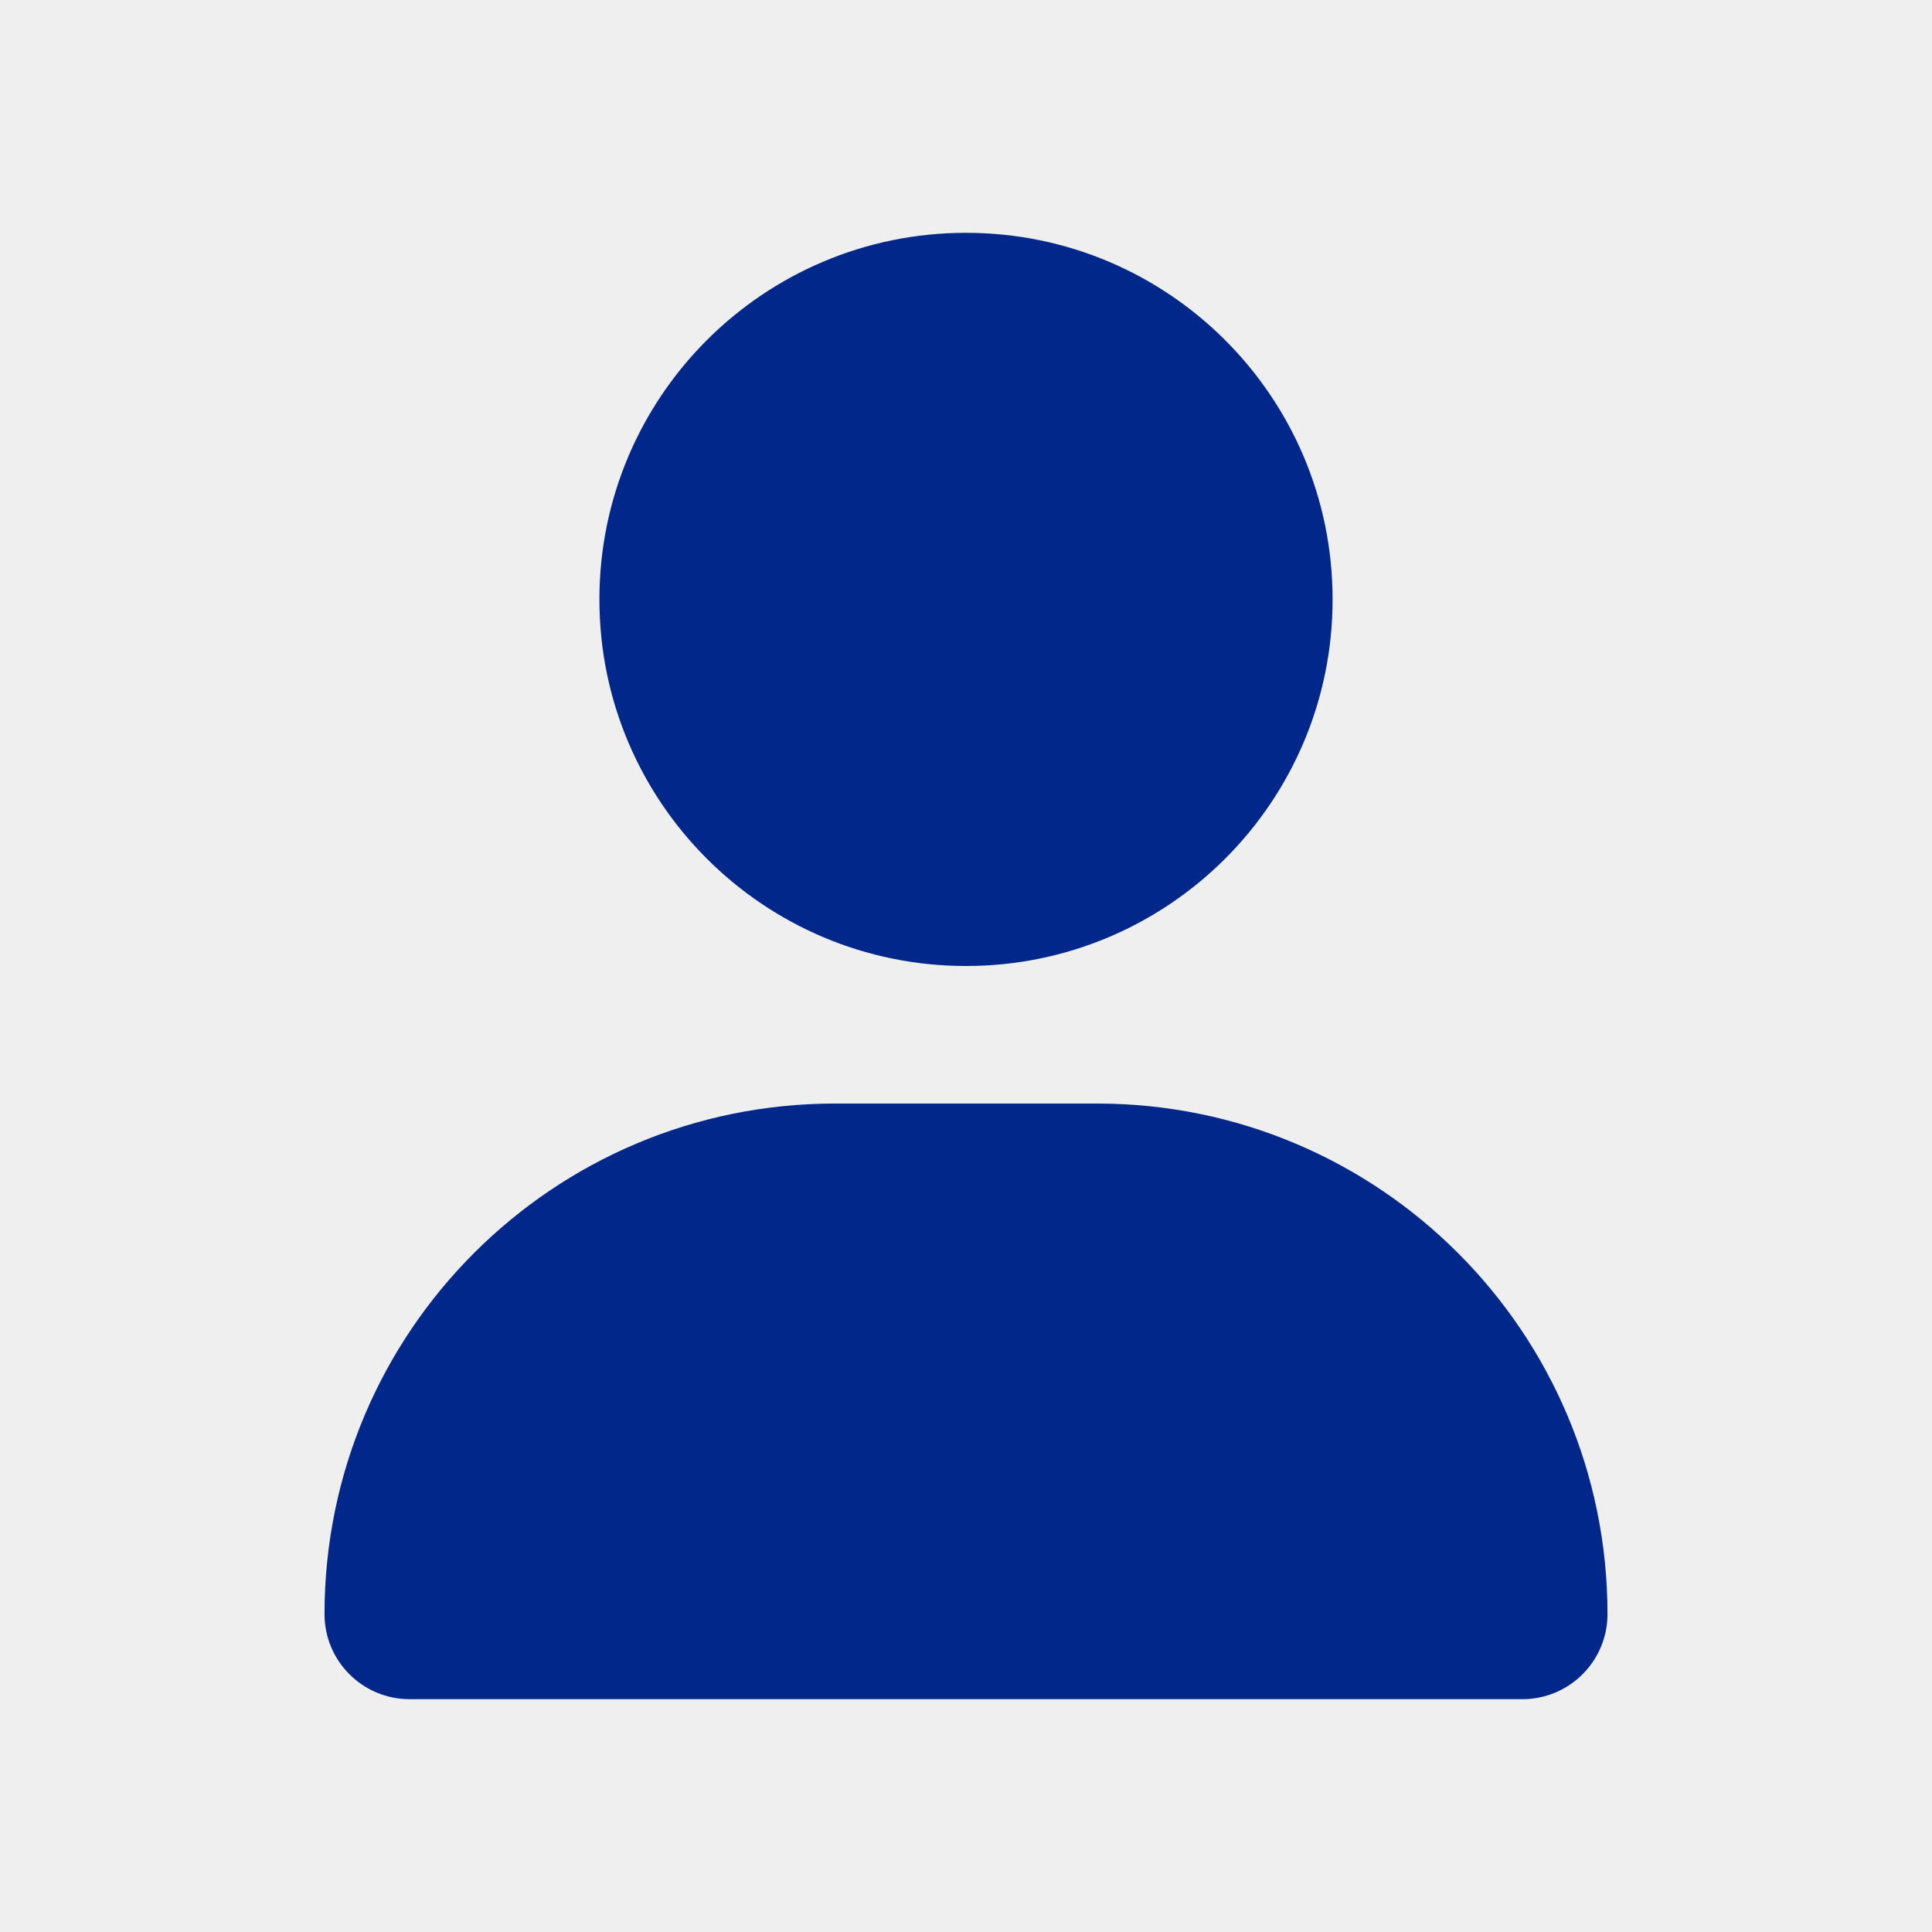
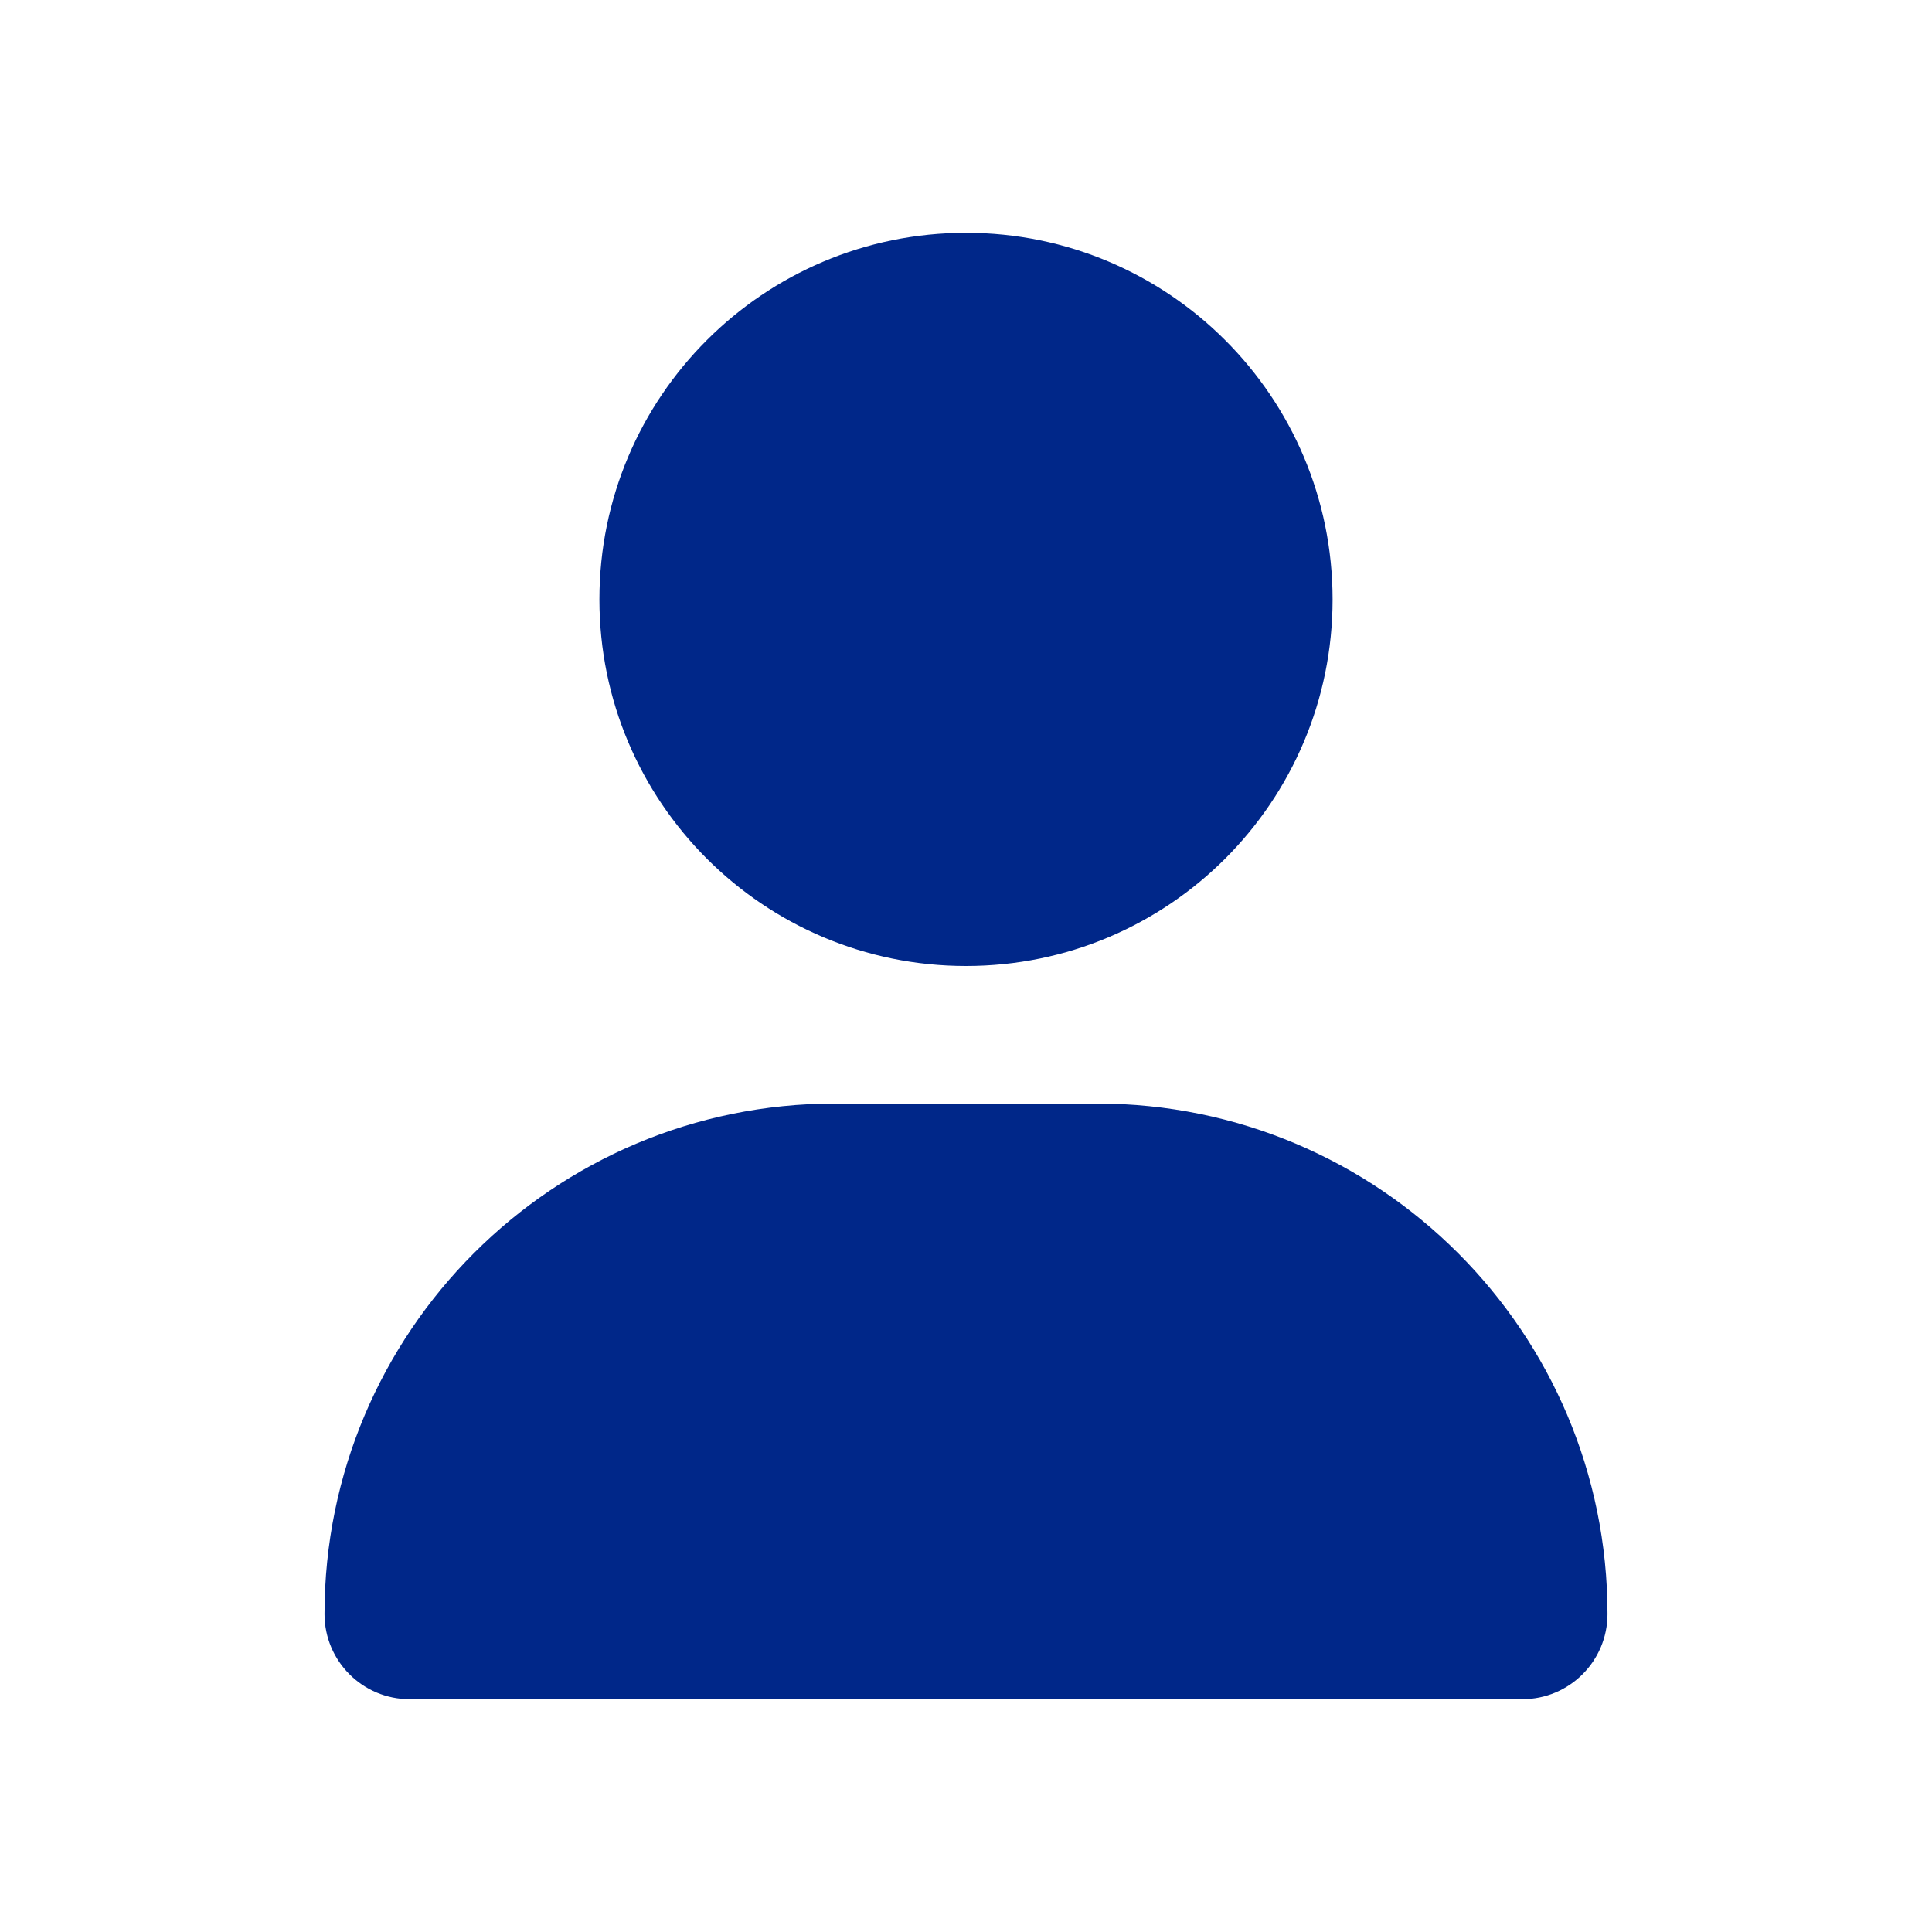
<svg xmlns="http://www.w3.org/2000/svg" version="1.1" id="Layer_1" x="0px" y="0px" width="1024px" height="1024px" viewBox="0 0 1024 1024" style="enable-background:new 0 0 1024 1024;" xml:space="preserve">
  <style type="text/css">
	.st0{fill:#EFEFEF;}
	.st1{fill:#002789;}
</style>
-   <rect y="0" class="st0" width="1024" height="1024" />
  <path class="st1" d="M512,512c107.3,0,194.3-87,194.3-194.3s-87-194.3-194.3-194.3s-194.3,87-194.3,194.3S404.7,512,512,512z   M442.6,584.9C293.1,584.9,172,706,172,855.5c0,24.9,20.2,45.1,45.1,45.1h589.8c24.9,0,45.1-20.2,45.1-45.1  c0-149.5-121.1-270.6-270.6-270.6H442.6z" />
</svg>